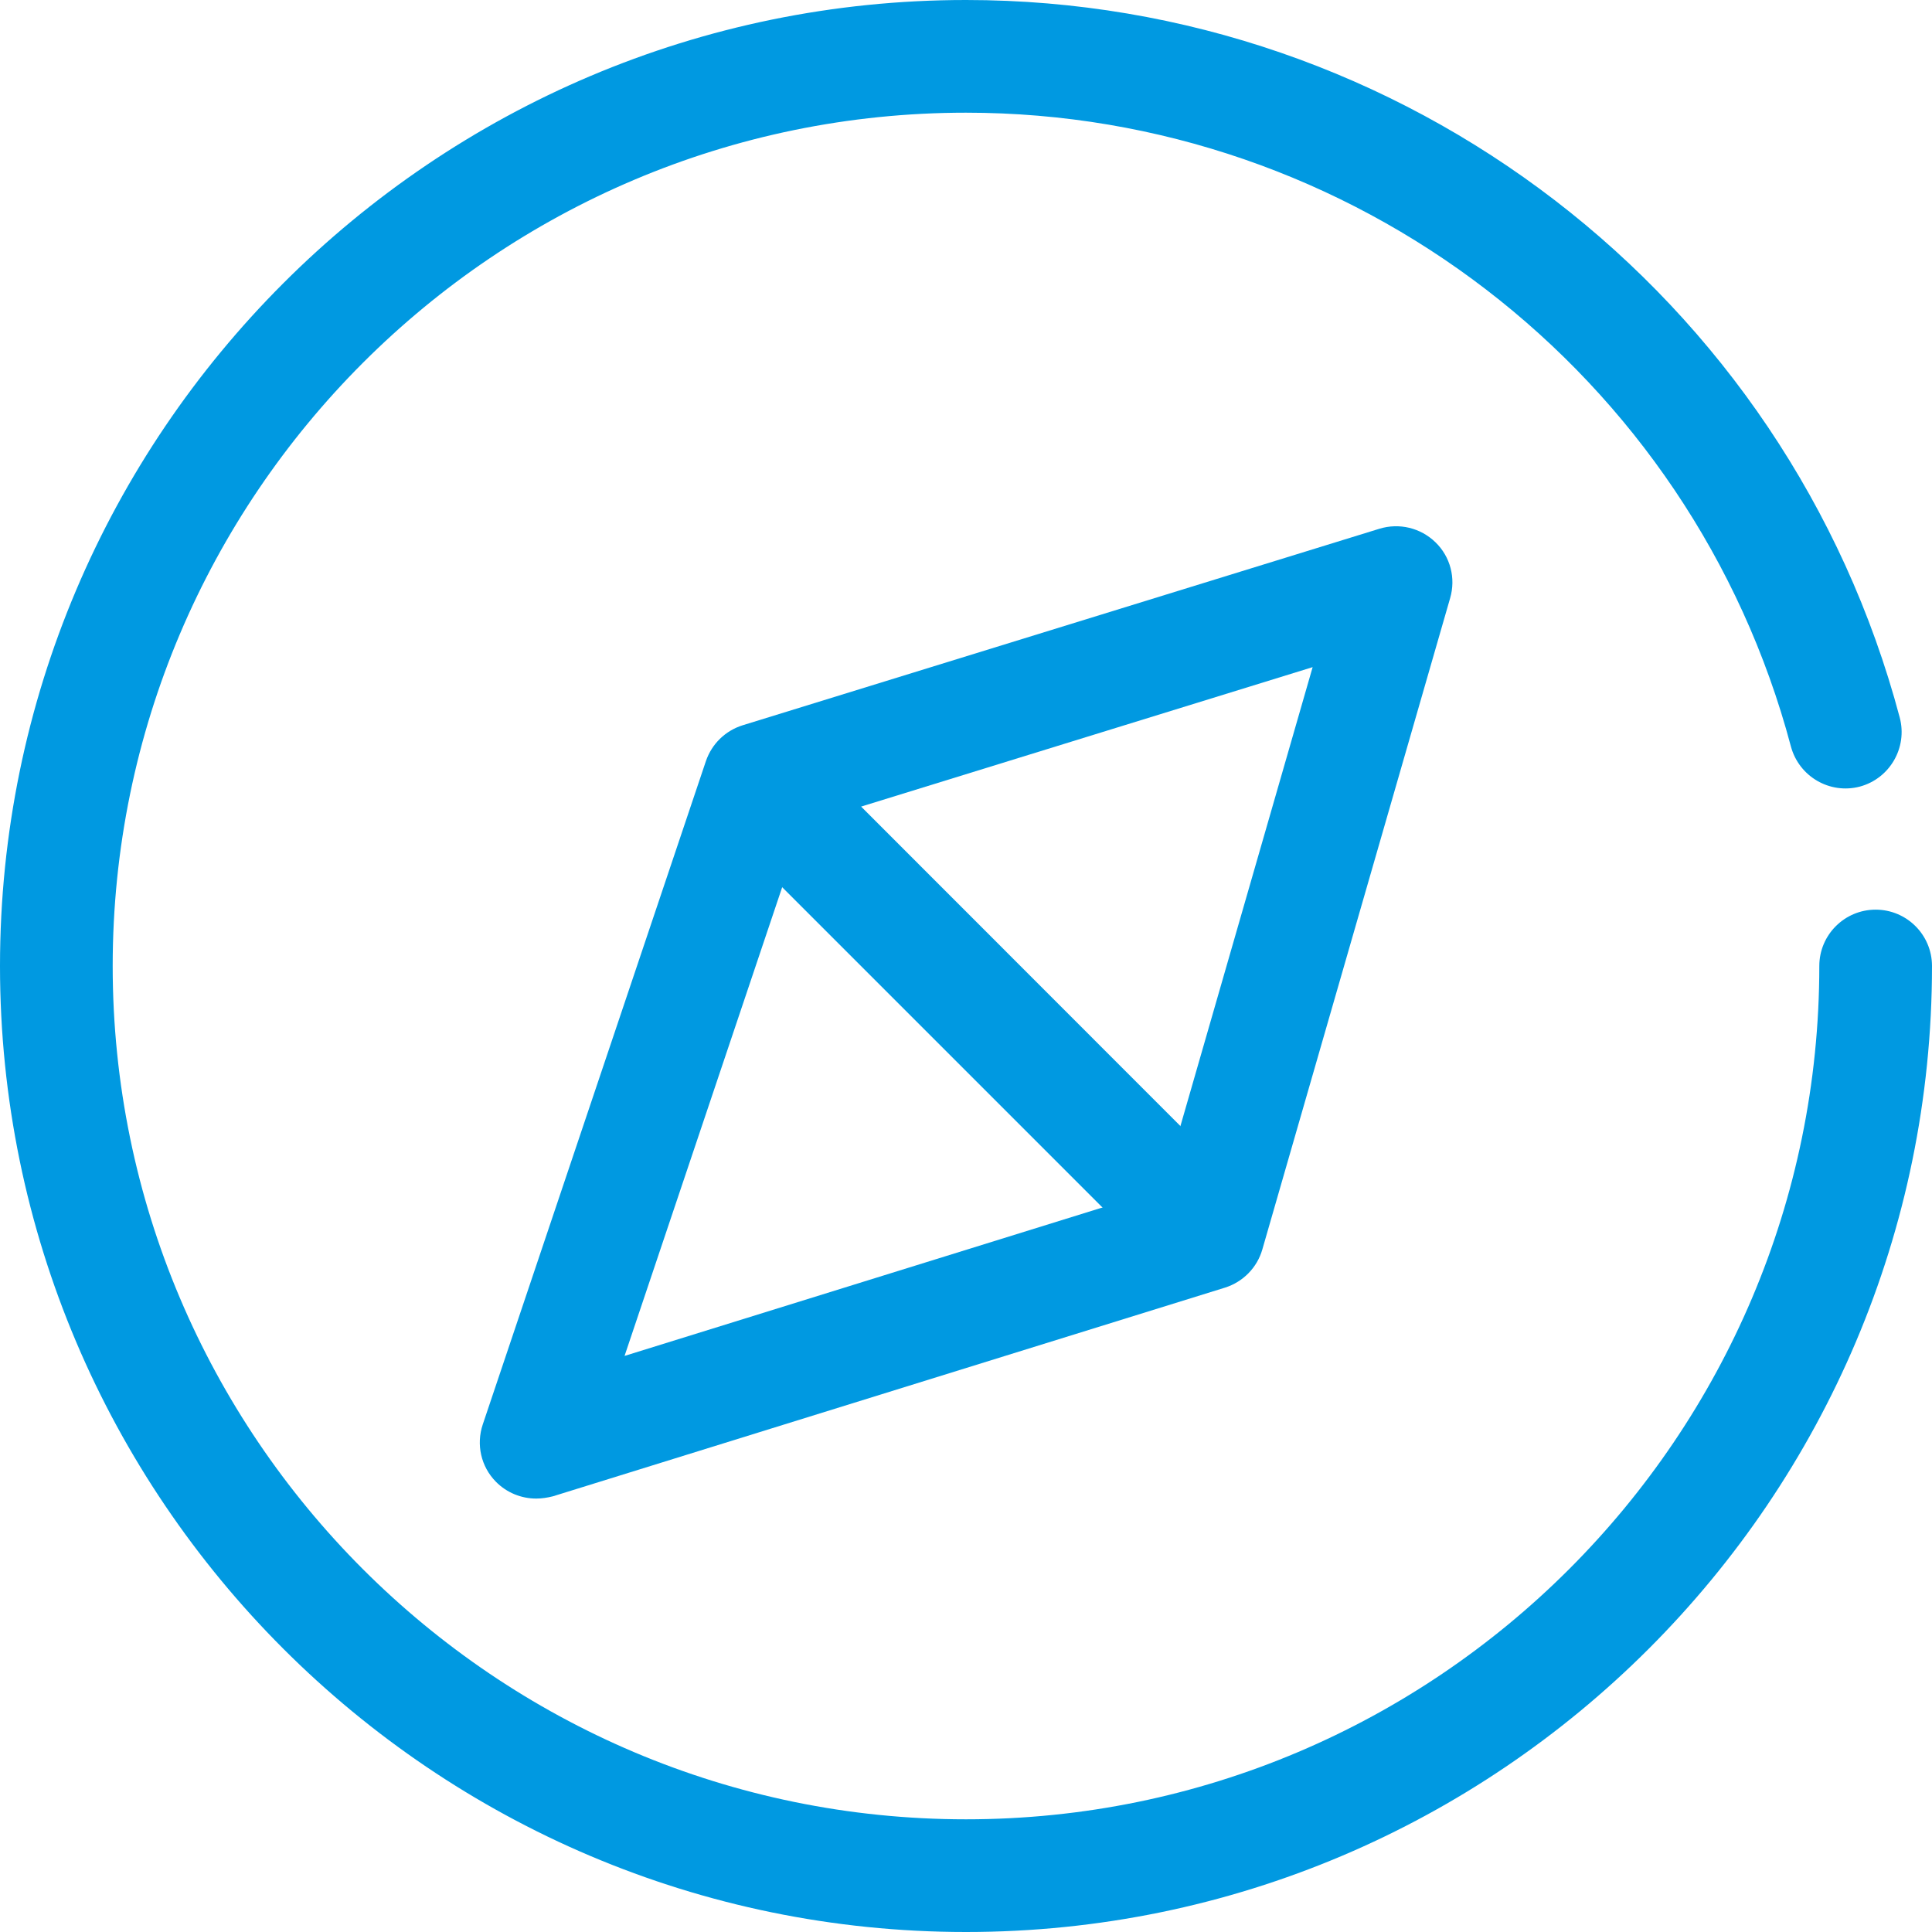
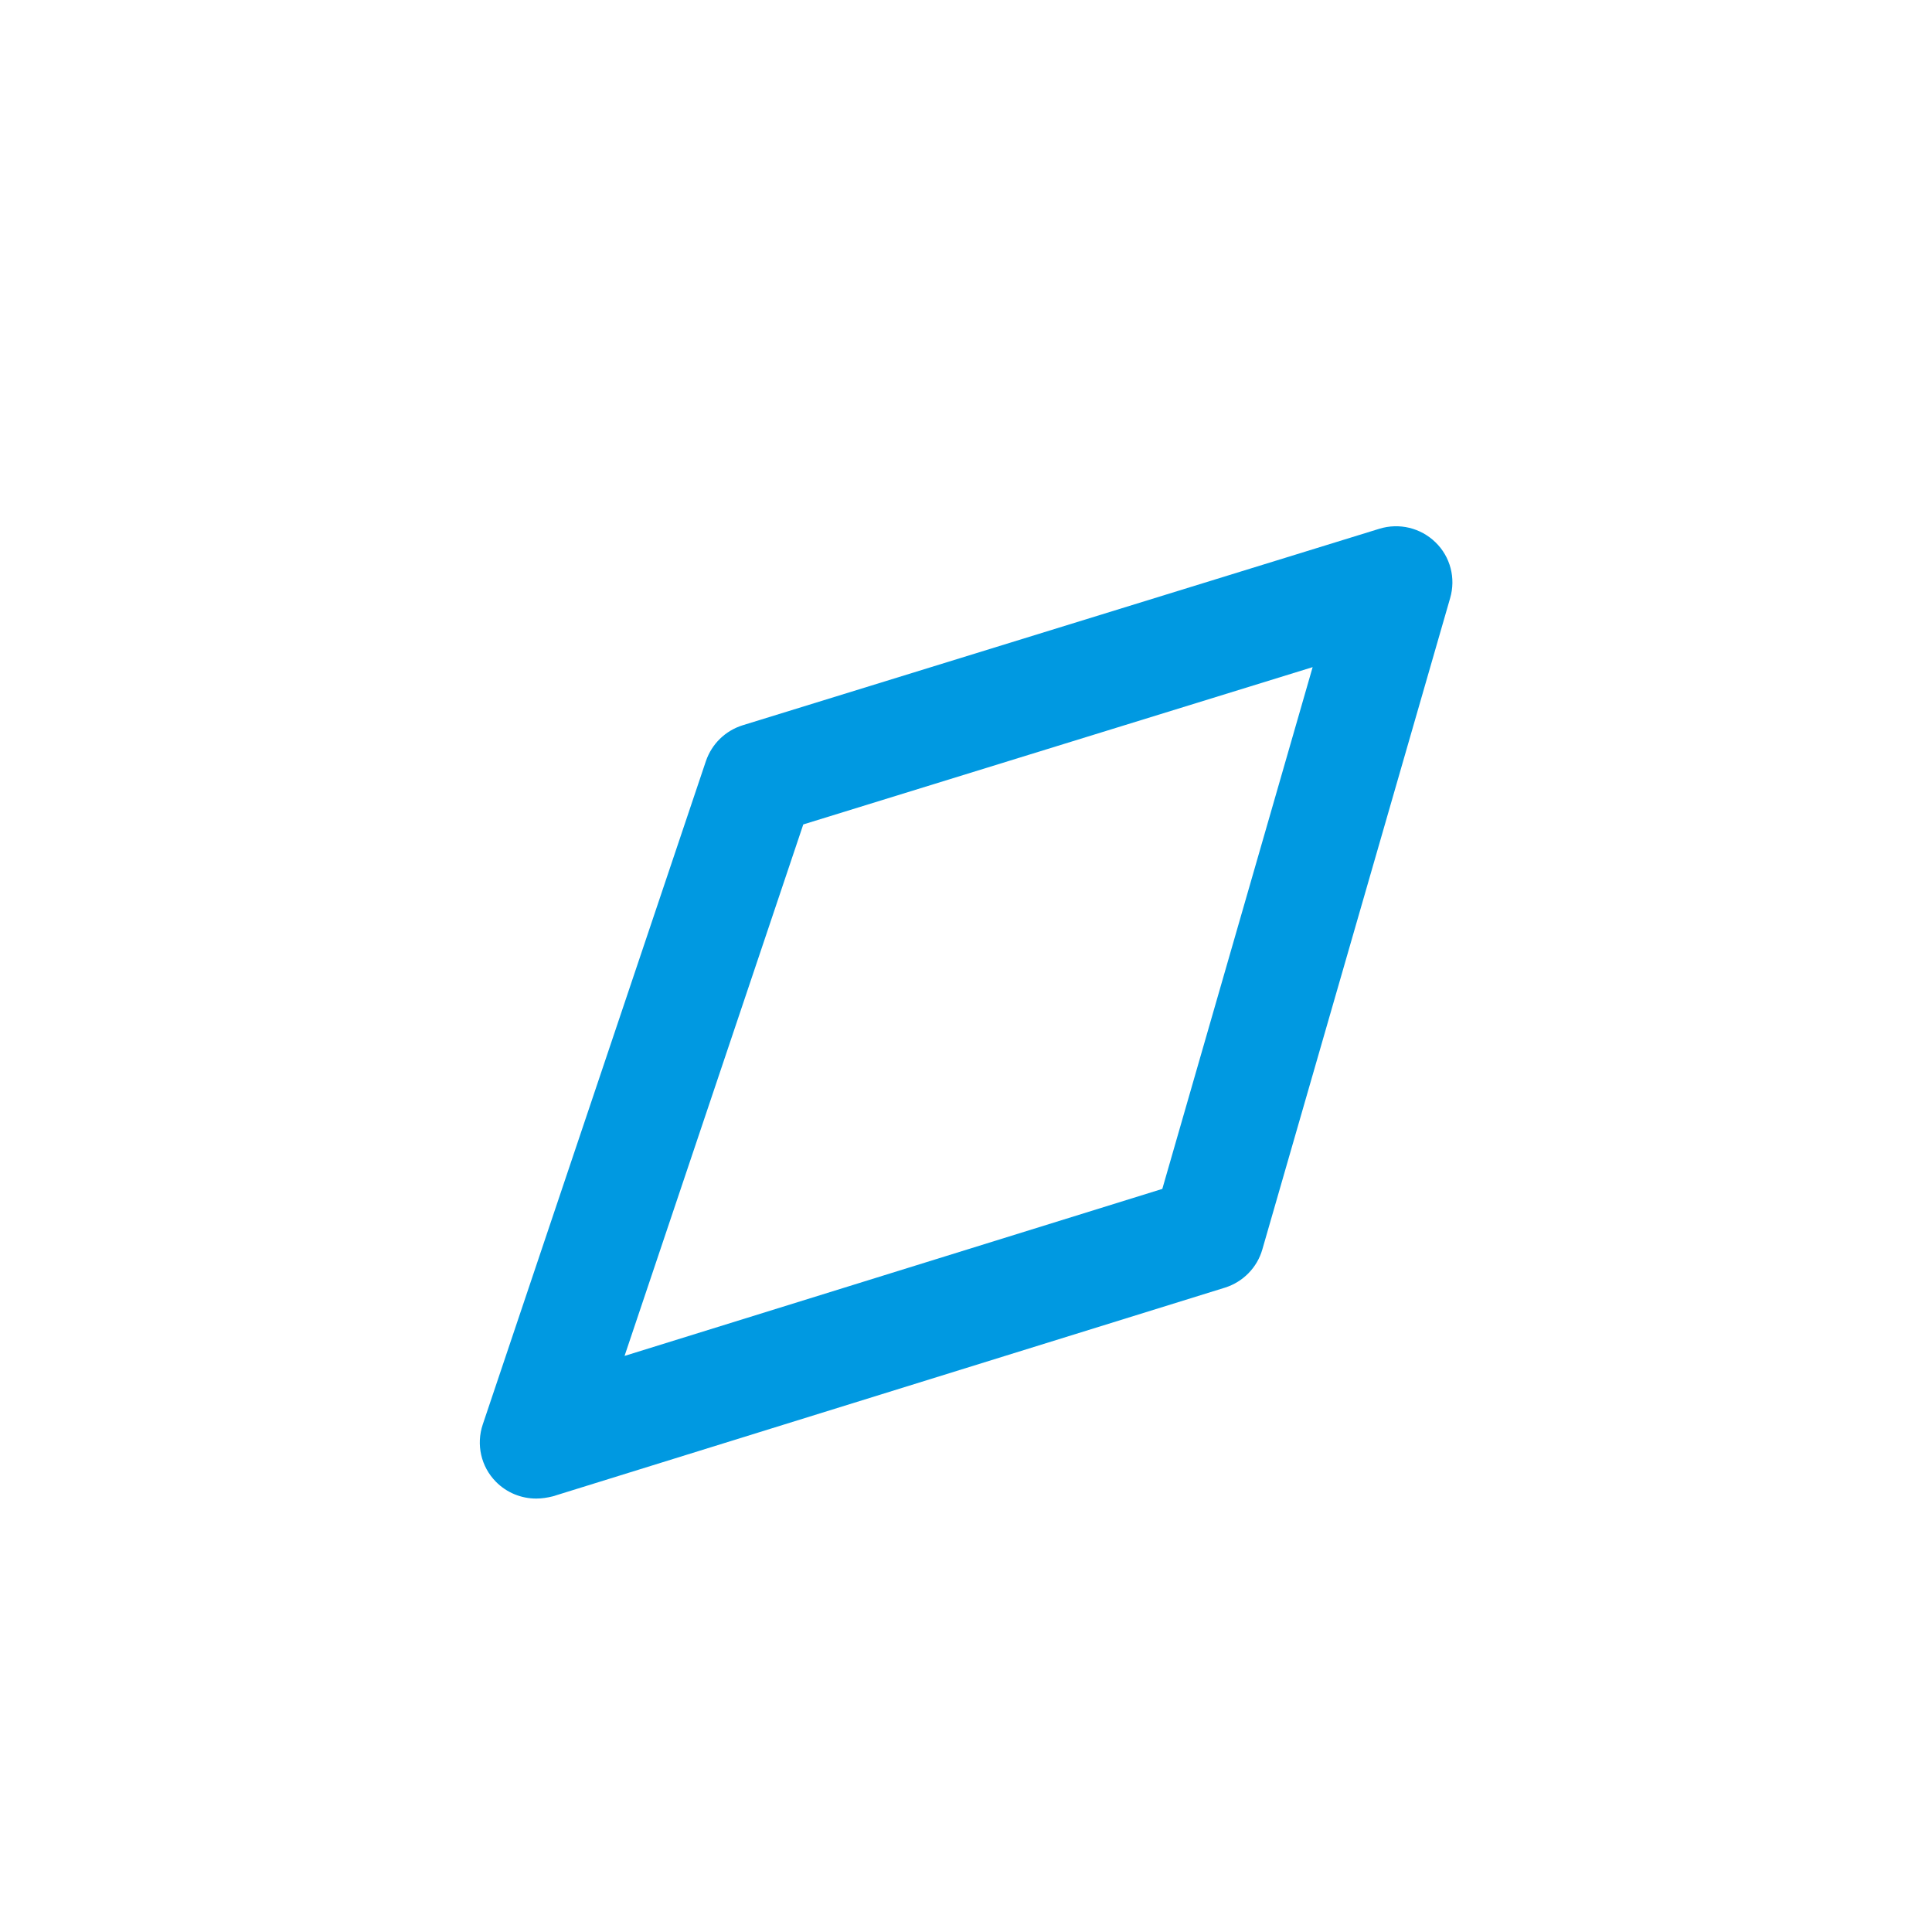
<svg xmlns="http://www.w3.org/2000/svg" width="67" height="67" viewBox="0 0 67 67" fill="none">
-   <path d="M33.5 67C15.03 67 0 51.97 0 33.5C0 15.03 15.03 0 33.5 0C48.679 0 61.99 10.231 65.882 24.887C66.156 25.926 65.538 26.997 64.499 27.278C63.459 27.552 62.389 26.934 62.107 25.887C58.668 12.944 46.905 3.908 33.5 3.908C17.18 3.908 3.908 17.18 3.908 33.5C3.908 49.82 17.18 63.092 33.5 63.092C49.82 63.092 63.092 49.82 63.092 33.5C63.092 32.421 63.967 31.546 65.046 31.546C66.125 31.546 67 32.421 67 33.5C67 51.97 51.977 67 33.5 67Z" fill="#0099E1" />
  <path d="M18.595 51.969C18.079 51.969 17.571 51.766 17.195 51.383C16.68 50.86 16.508 50.094 16.742 49.398L24.48 26.395C24.683 25.801 25.152 25.34 25.754 25.152L47.835 18.337C48.523 18.126 49.265 18.305 49.781 18.806C50.297 19.306 50.492 20.048 50.289 20.744L43.778 43.325C43.599 43.958 43.106 44.458 42.481 44.654L19.173 51.891C18.985 51.938 18.79 51.969 18.595 51.969ZM27.857 28.591L21.659 47.022L40.308 41.23L45.521 23.136L27.857 28.591Z" fill="#0099E1" />
-   <path d="M41.136 43.966C40.636 43.966 40.136 43.778 39.753 43.395L26.02 29.662C25.254 28.896 25.254 27.661 26.02 26.895C26.786 26.129 28.021 26.129 28.787 26.895L42.52 40.636C43.286 41.402 43.286 42.637 42.52 43.403C42.137 43.778 41.637 43.966 41.136 43.966Z" fill="#0099E1" />
</svg>